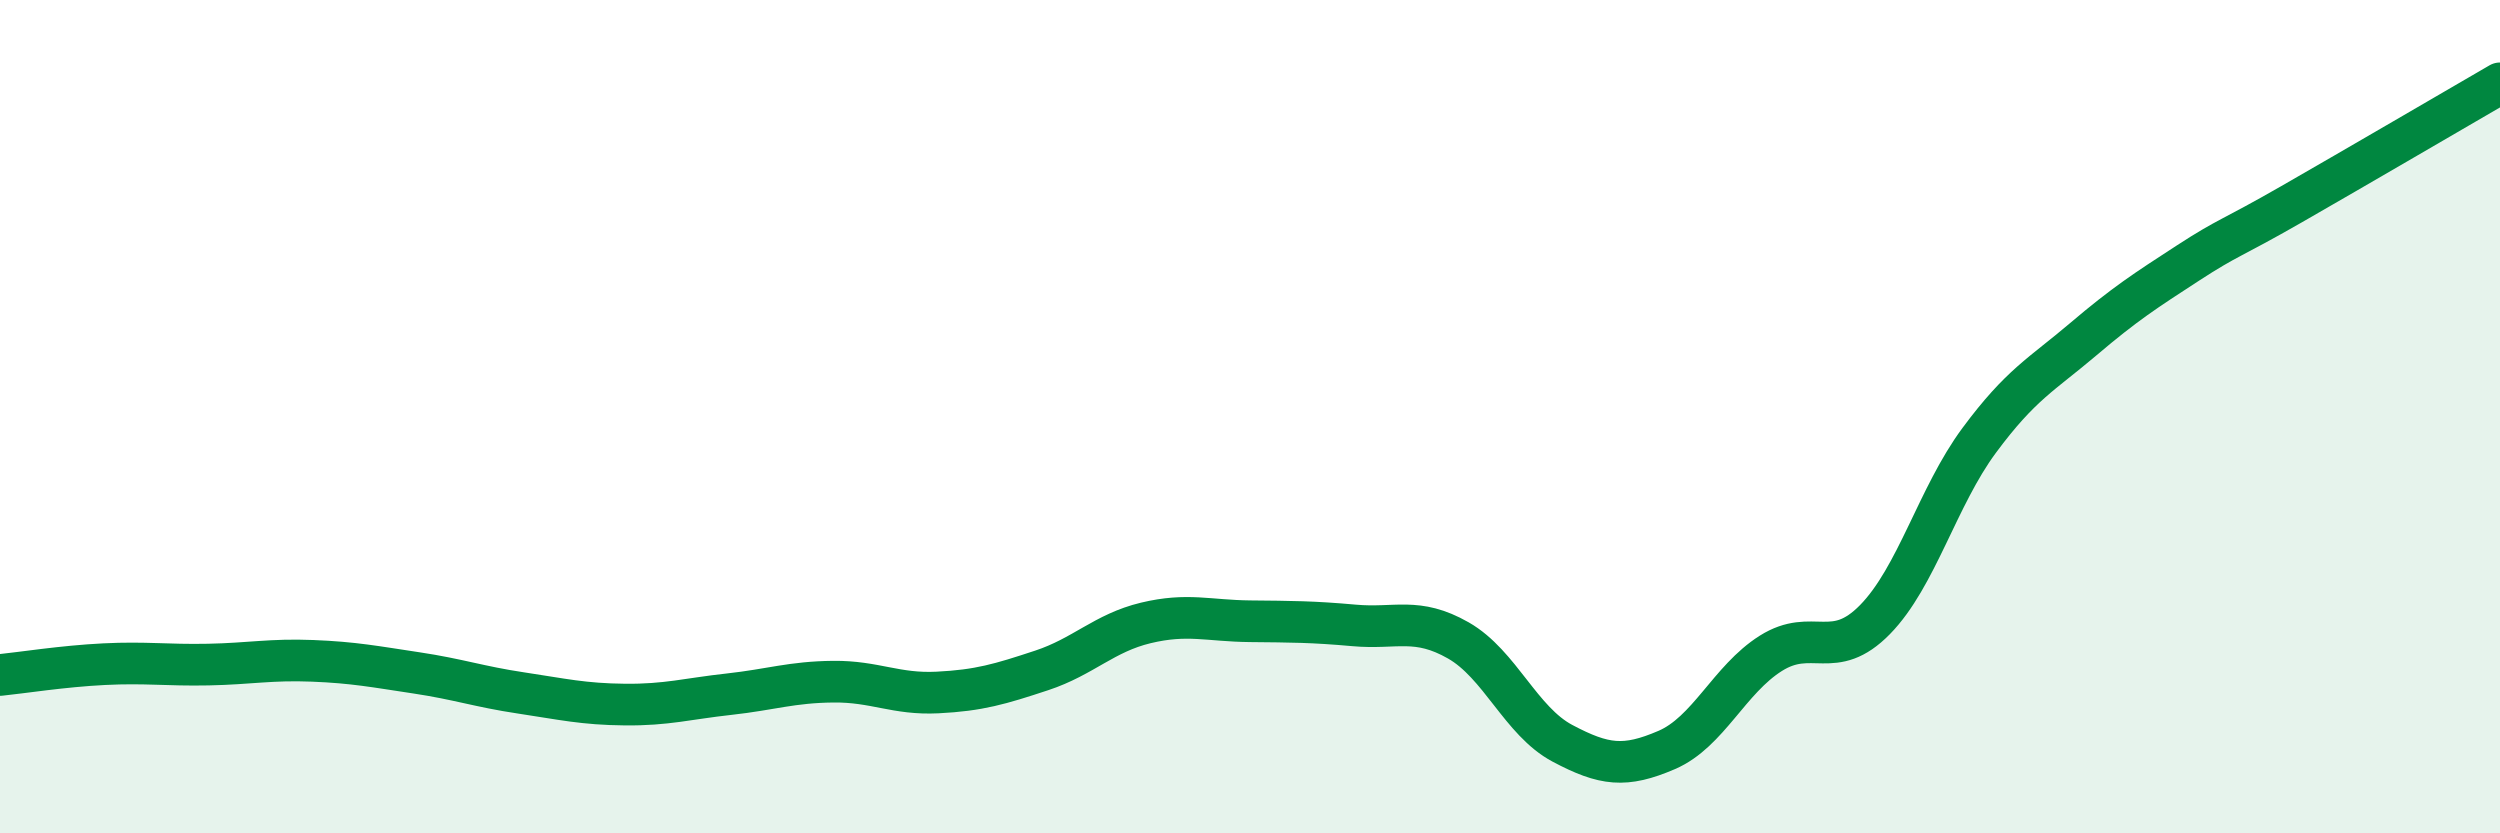
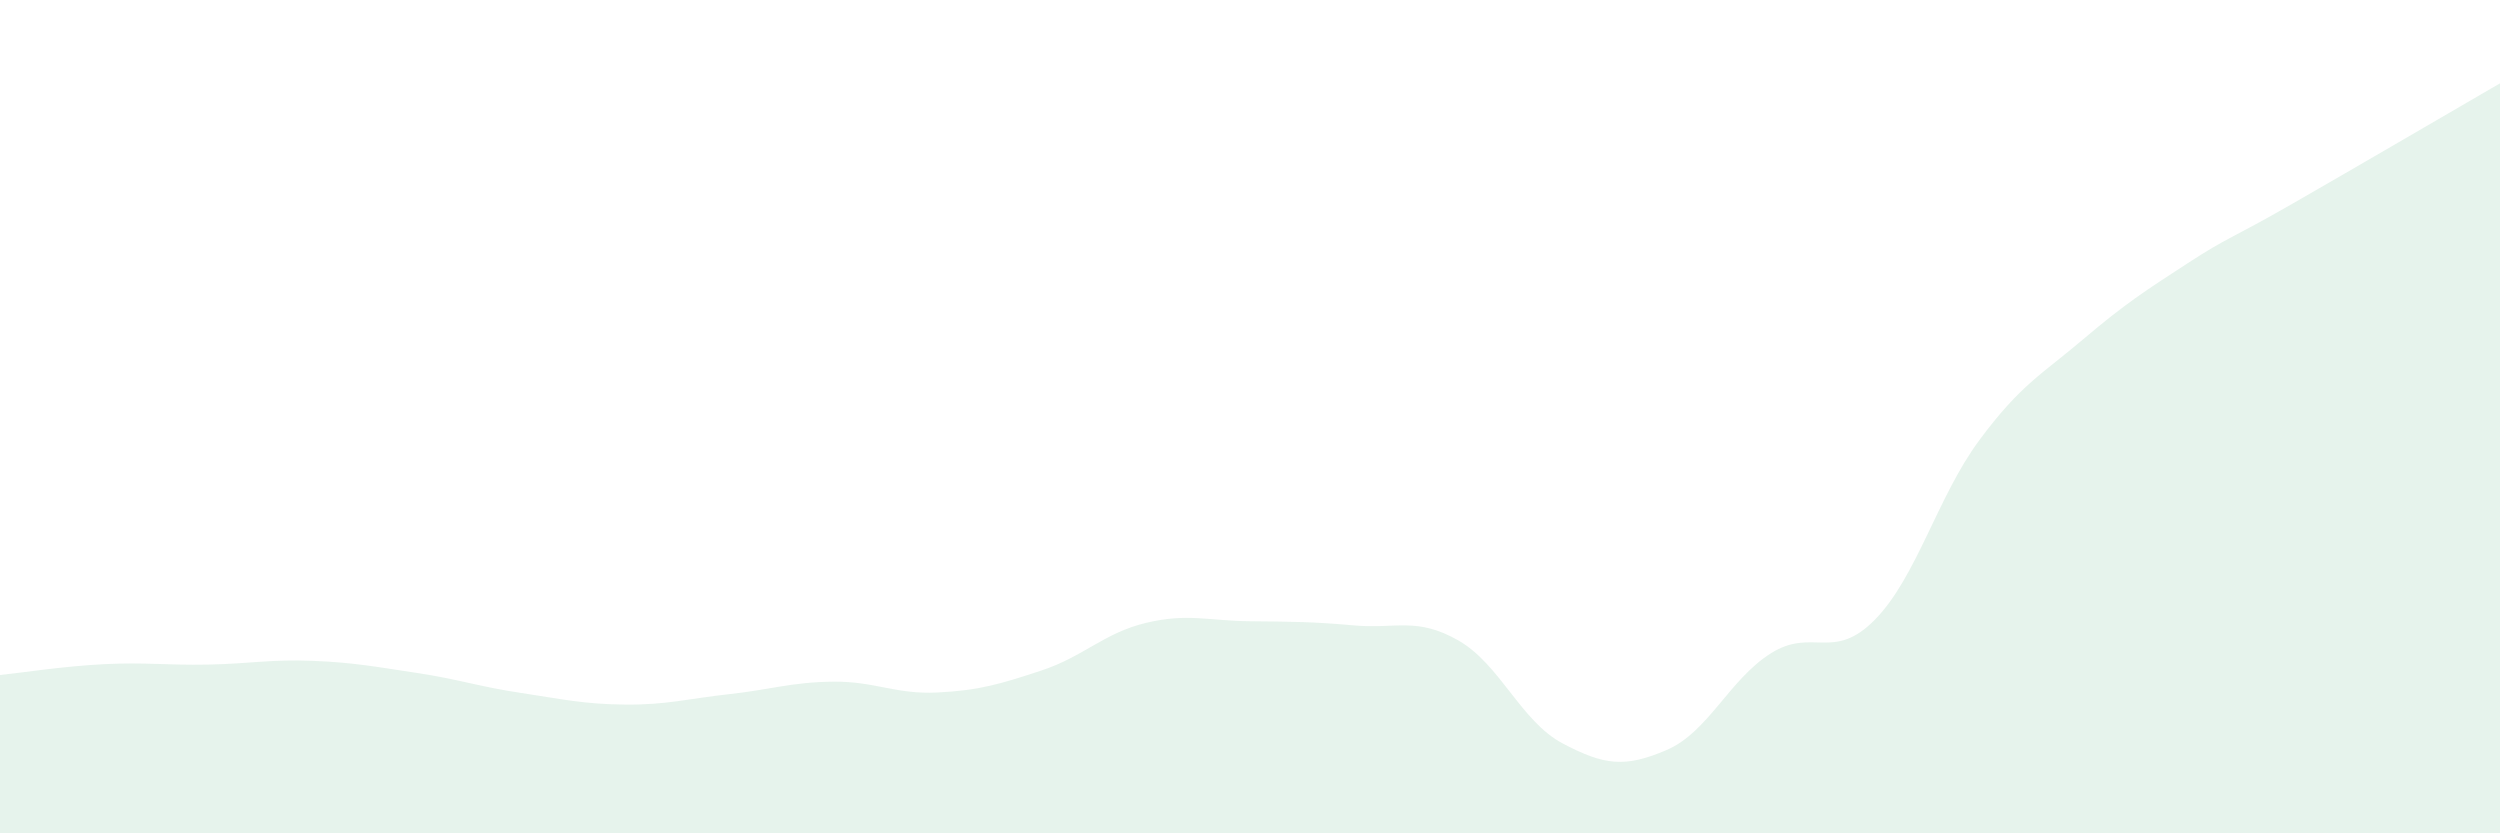
<svg xmlns="http://www.w3.org/2000/svg" width="60" height="20" viewBox="0 0 60 20">
  <path d="M 0,16.2 C 0.5,16.15 1.5,15.99 2.5,15.94 C 3.5,15.89 4,15.97 5,15.95 C 6,15.93 6.5,15.82 7.5,15.86 C 8.5,15.9 9,16 10,16.15 C 11,16.3 11.5,16.48 12.5,16.63 C 13.5,16.78 14,16.9 15,16.91 C 16,16.92 16.5,16.77 17.5,16.66 C 18.5,16.55 19,16.37 20,16.36 C 21,16.35 21.5,16.67 22.5,16.62 C 23.5,16.57 24,16.42 25,16.09 C 26,15.76 26.5,15.19 27.5,14.95 C 28.5,14.71 29,14.9 30,14.91 C 31,14.92 31.5,14.92 32.5,15.01 C 33.5,15.1 34,14.8 35,15.37 C 36,15.94 36.5,17.31 37.5,17.84 C 38.5,18.37 39,18.43 40,18 C 41,17.57 41.5,16.31 42.5,15.68 C 43.5,15.05 44,15.89 45,14.87 C 46,13.85 46.5,11.92 47.5,10.57 C 48.5,9.22 49,8.99 50,8.14 C 51,7.29 51.5,6.97 52.5,6.32 C 53.5,5.67 53.5,5.76 55,4.9 C 56.5,4.04 59,2.58 60,2L60 20L0 20Z" fill="#008740" opacity="0.1" stroke-linecap="round" stroke-linejoin="round" />
-   <path d="M 0,16.2 C 0.5,16.15 1.5,15.99 2.5,15.94 C 3.5,15.89 4,15.97 5,15.95 C 6,15.93 6.5,15.82 7.5,15.86 C 8.5,15.9 9,16 10,16.15 C 11,16.3 11.5,16.48 12.5,16.63 C 13.5,16.78 14,16.9 15,16.91 C 16,16.92 16.5,16.77 17.5,16.66 C 18.5,16.55 19,16.37 20,16.36 C 21,16.35 21.5,16.67 22.5,16.62 C 23.5,16.57 24,16.42 25,16.09 C 26,15.76 26.5,15.19 27.5,14.95 C 28.5,14.71 29,14.9 30,14.91 C 31,14.92 31.5,14.92 32.5,15.01 C 33.5,15.1 34,14.8 35,15.37 C 36,15.94 36.5,17.31 37.5,17.84 C 38.5,18.37 39,18.43 40,18 C 41,17.57 41.5,16.31 42.5,15.68 C 43.5,15.05 44,15.89 45,14.87 C 46,13.85 46.5,11.92 47.5,10.57 C 48.5,9.22 49,8.99 50,8.14 C 51,7.29 51.5,6.97 52.5,6.32 C 53.5,5.67 53.5,5.76 55,4.9 C 56.5,4.04 59,2.58 60,2" stroke="#008740" stroke-width="1" fill="none" stroke-linecap="round" stroke-linejoin="round" />
</svg>